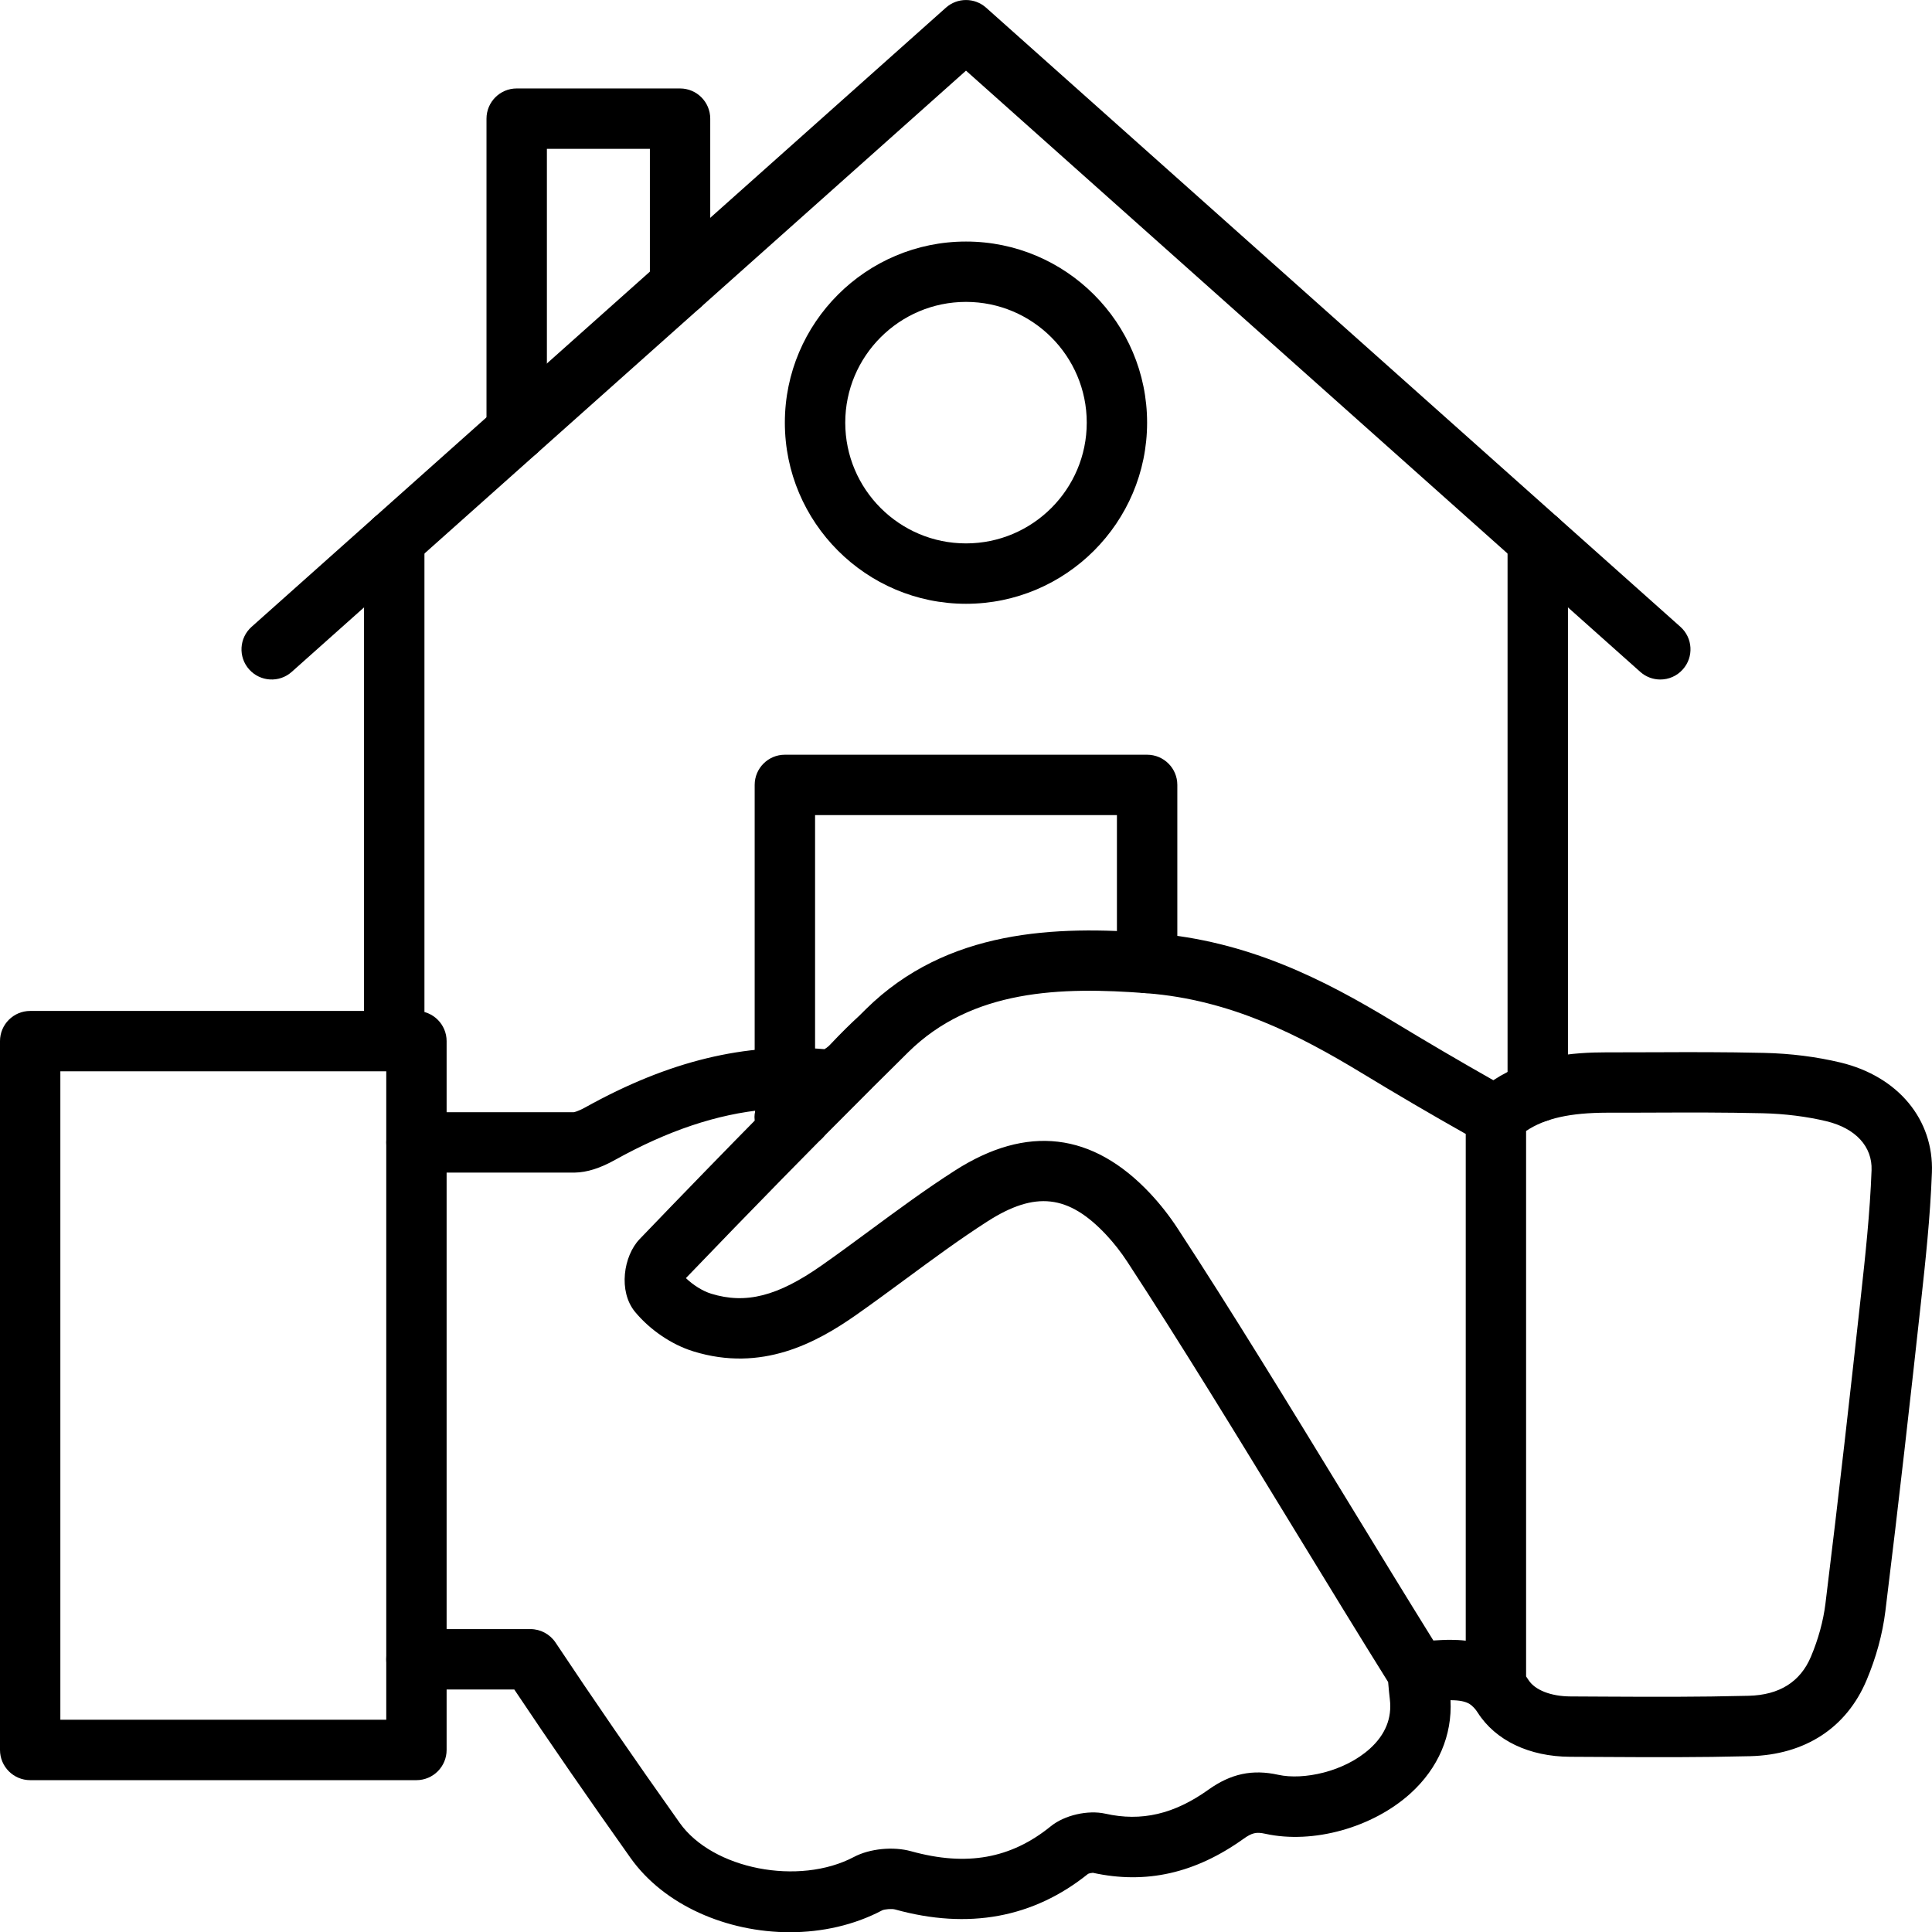
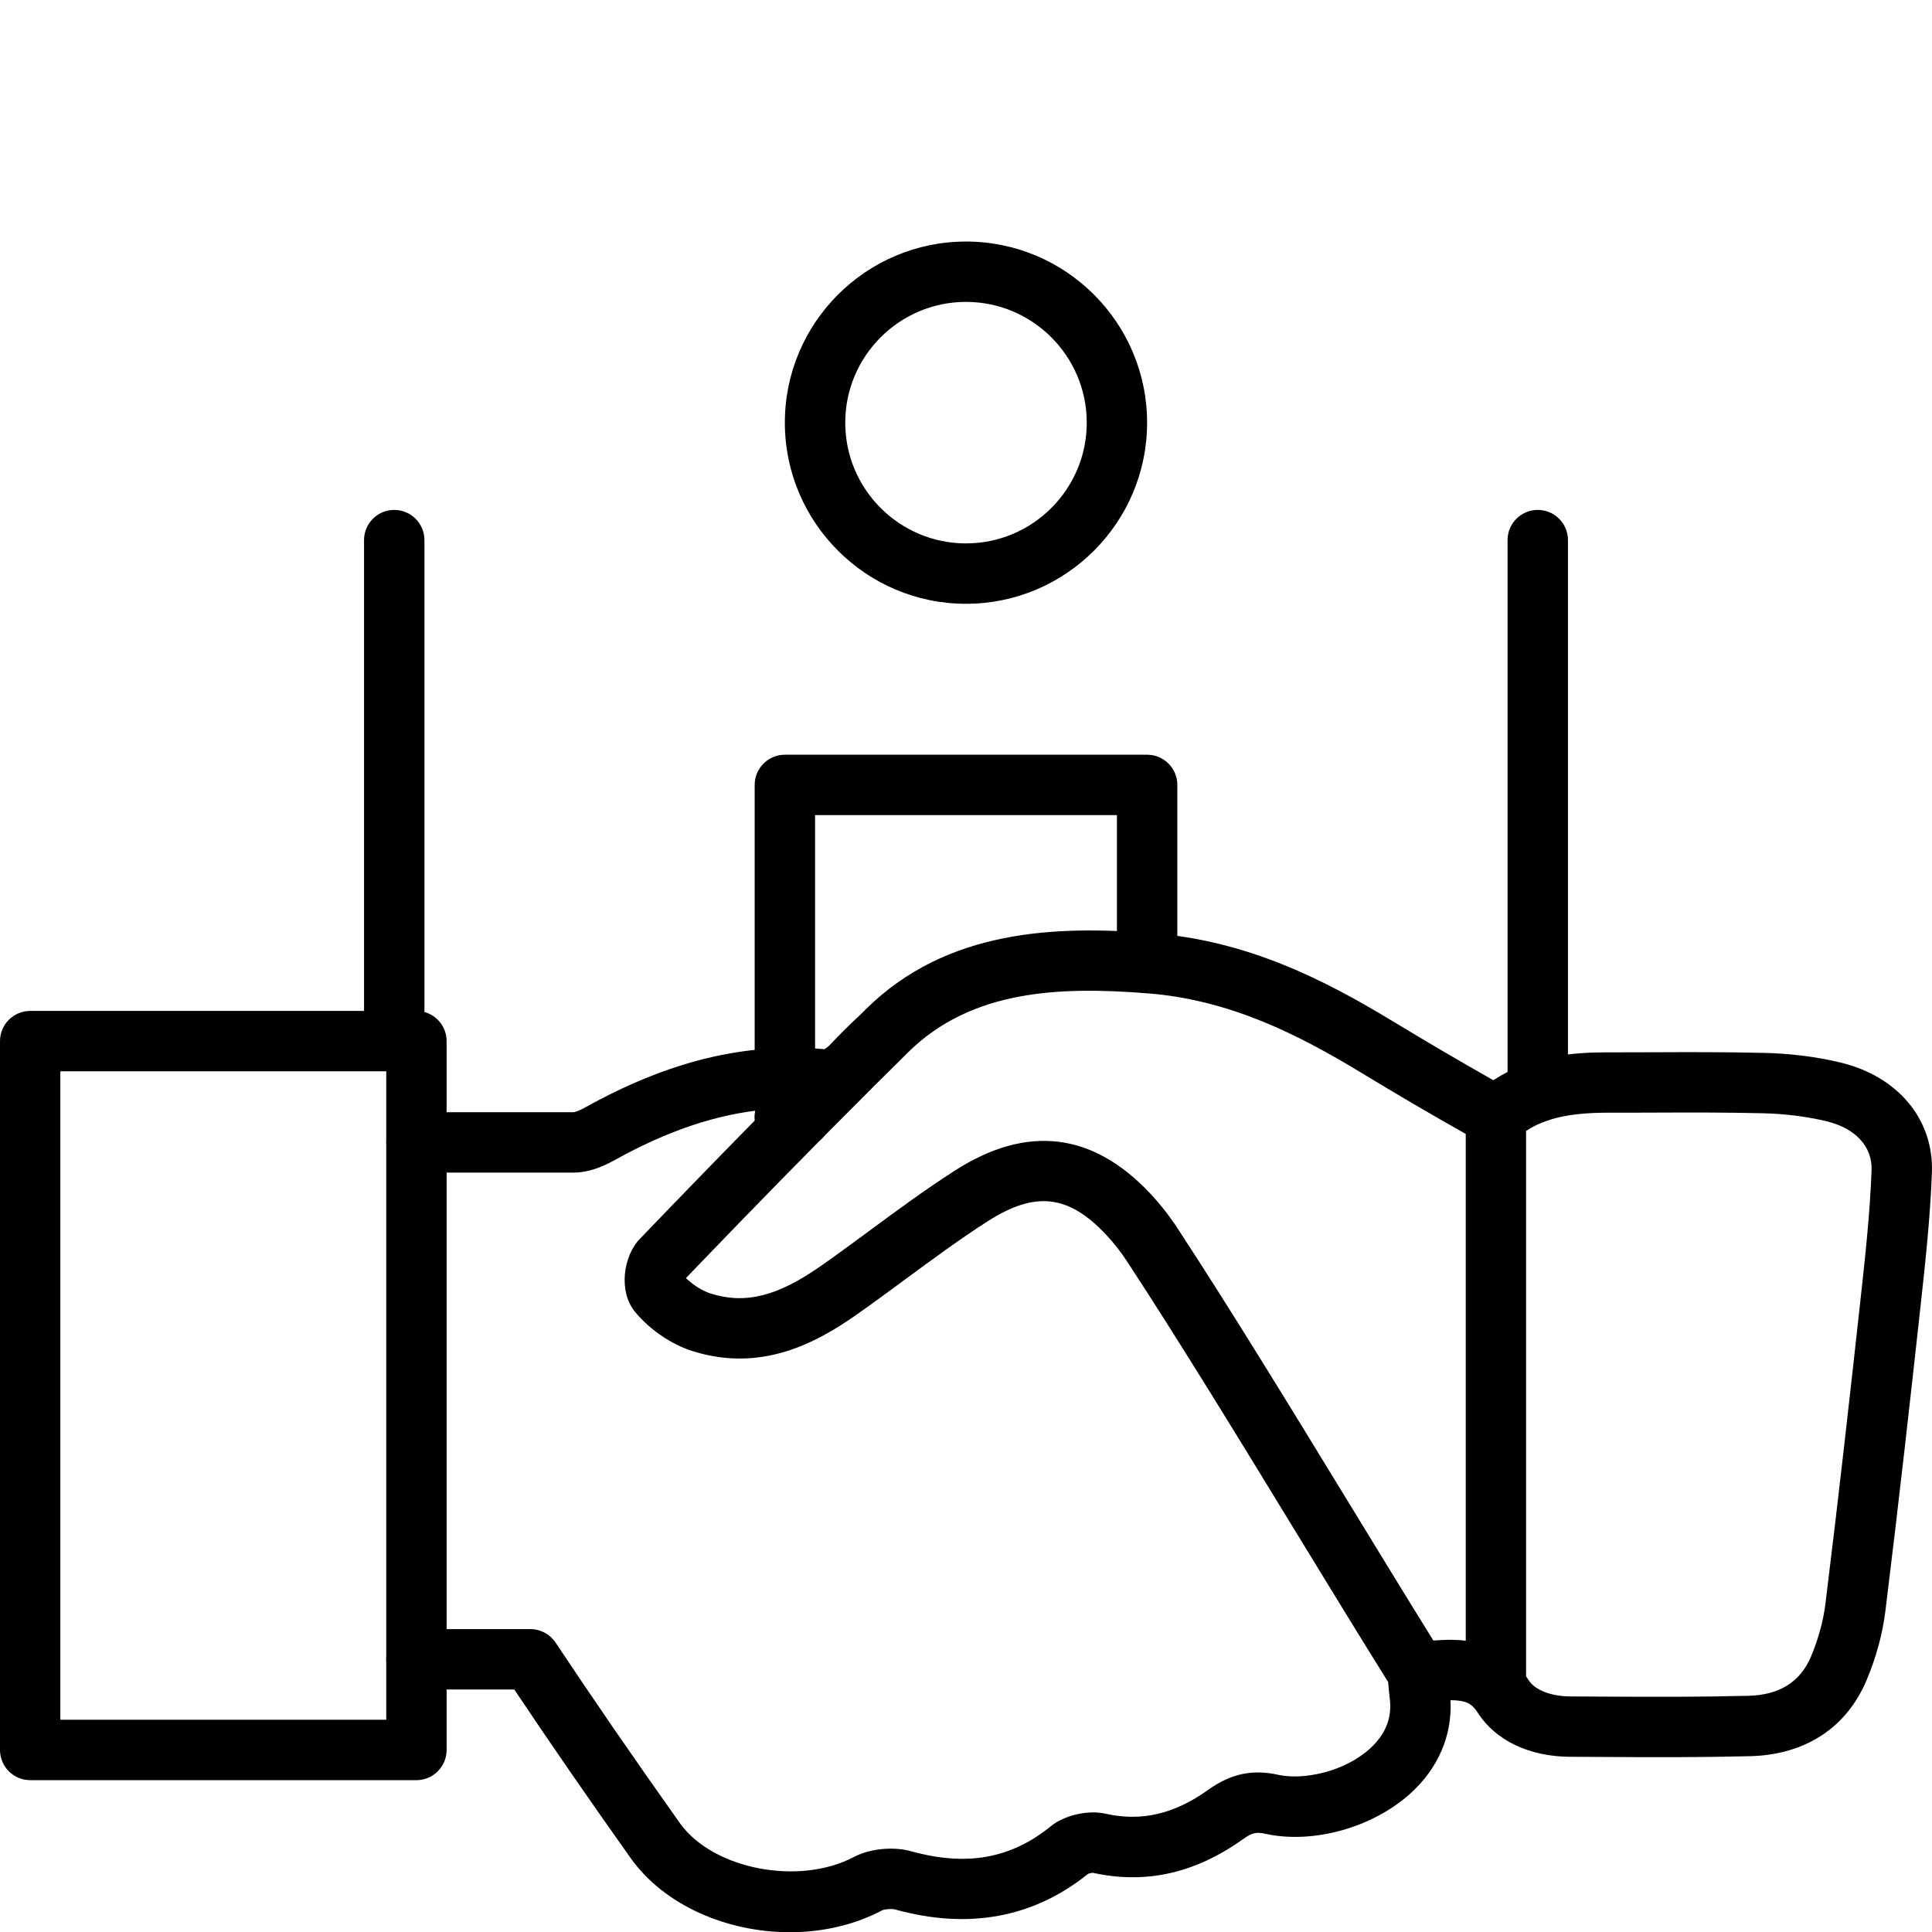
<svg xmlns="http://www.w3.org/2000/svg" width="42" height="42" viewBox="0 0 42 42" fill="none">
  <path d="M17.17 42.005C15.806 42.005 14.439 41.422 13.706 40.388C12.774 39.074 11.945 37.873 11.18 36.728H9.053C8.69 36.728 8.396 36.434 8.396 36.072C8.396 35.709 8.69 35.415 9.053 35.415H11.531C11.751 35.415 11.956 35.526 12.078 35.709C12.89 36.93 13.772 38.213 14.777 39.629C15.491 40.636 17.367 41.002 18.565 40.368C18.907 40.187 19.419 40.136 19.809 40.245C21.012 40.578 21.976 40.406 22.844 39.701C23.141 39.46 23.651 39.343 24.03 39.428C24.814 39.604 25.526 39.438 26.269 38.907C26.757 38.558 27.226 38.458 27.79 38.583C28.329 38.702 29.222 38.521 29.782 38.013C30.118 37.708 30.263 37.348 30.214 36.941C30.2 36.827 30.19 36.712 30.179 36.59C30.178 36.582 30.177 36.574 30.177 36.566C29.548 35.559 28.879 34.463 28.172 33.306C26.933 31.277 25.651 29.178 24.506 27.429C24.369 27.219 24.215 27.023 24.049 26.845C23.228 25.969 22.504 25.887 21.467 26.552C20.862 26.94 20.27 27.377 19.697 27.799C19.345 28.058 18.981 28.327 18.613 28.585C17.744 29.195 16.557 29.836 15.075 29.378C14.607 29.235 14.133 28.914 13.806 28.52C13.435 28.071 13.555 27.301 13.905 26.937C14.875 25.927 15.78 24.996 16.643 24.121C15.582 24.22 14.517 24.579 13.369 25.216C13.047 25.396 12.761 25.486 12.497 25.491C12.493 25.491 12.489 25.491 12.485 25.491H9.053C8.69 25.491 8.397 25.197 8.397 24.835C8.397 24.472 8.69 24.178 9.053 24.178H12.474C12.482 24.177 12.559 24.165 12.73 24.07C14.54 23.065 16.192 22.663 17.923 22.808C17.949 22.793 17.984 22.769 18.015 22.741C18.017 22.738 18.02 22.736 18.023 22.733C18.03 22.726 18.038 22.718 18.045 22.711C18.278 22.464 18.48 22.264 18.679 22.082C18.679 22.081 18.68 22.081 18.681 22.08C18.728 22.033 18.776 21.986 18.824 21.938C20.591 20.195 22.958 20.124 25.041 20.285C27.131 20.448 28.793 21.302 30.277 22.201C31.015 22.648 31.748 23.078 32.464 23.483C33.27 22.954 34.188 22.877 34.93 22.877C34.981 22.877 35.032 22.877 35.082 22.877C35.399 22.877 35.695 22.876 35.983 22.875C36.751 22.872 37.476 22.869 38.349 22.889C38.928 22.902 39.488 22.973 40.014 23.099C41.263 23.401 42.041 24.339 41.998 25.49C41.962 26.464 41.855 27.445 41.76 28.311C41.543 30.294 41.281 32.643 40.986 35.028C40.924 35.525 40.787 36.029 40.578 36.525C40.142 37.562 39.242 38.148 38.045 38.178C36.896 38.206 35.967 38.201 34.892 38.195C34.647 38.194 34.396 38.193 34.134 38.191C33.245 38.187 32.513 37.838 32.125 37.232C32.098 37.19 32.071 37.154 32.046 37.128C32.043 37.125 32.041 37.122 32.038 37.12C32.009 37.089 31.98 37.064 31.949 37.044C31.858 36.988 31.73 36.962 31.533 36.961C31.572 37.725 31.268 38.437 30.665 38.985C29.843 39.731 28.544 40.093 27.508 39.865C27.31 39.821 27.217 39.843 27.032 39.975C25.983 40.725 24.912 40.966 23.758 40.713C23.73 40.714 23.681 40.724 23.654 40.736C22.464 41.692 21.053 41.952 19.458 41.51C19.387 41.49 19.231 41.504 19.178 41.529C18.566 41.852 17.868 42.005 17.17 42.005ZM33.176 36.444C33.194 36.469 33.212 36.495 33.229 36.523C33.369 36.741 33.717 36.877 34.139 36.879C34.401 36.88 34.653 36.881 34.898 36.883C35.963 36.888 36.883 36.893 38.013 36.865C38.681 36.849 39.137 36.563 39.368 36.015C39.528 35.636 39.637 35.238 39.683 34.866C39.977 32.49 40.238 30.146 40.455 28.168C40.548 27.324 40.652 26.368 40.686 25.441C40.706 24.926 40.339 24.528 39.707 24.375C39.278 24.272 38.798 24.212 38.319 24.201C37.464 24.182 36.747 24.184 35.988 24.187C35.655 24.188 35.31 24.19 34.938 24.189C34.138 24.191 33.592 24.309 33.176 24.586V36.444H33.176ZM31.526 35.648C31.633 35.648 31.747 35.653 31.864 35.667V24.651C31.122 24.233 30.361 23.787 29.597 23.323C28.252 22.508 26.756 21.735 24.939 21.593C23.062 21.448 21.133 21.503 19.743 22.875C19.694 22.923 19.649 22.968 19.603 23.014C19.598 23.019 19.592 23.024 19.587 23.03C19.434 23.18 19.282 23.331 19.131 23.482L18.978 23.633C18.977 23.635 18.974 23.637 18.972 23.639C18.965 23.646 18.961 23.651 18.957 23.655C18.957 23.655 18.956 23.656 18.956 23.656C18.956 23.656 18.956 23.656 18.956 23.656C18.956 23.657 18.955 23.657 18.955 23.658C18.955 23.658 18.954 23.658 18.954 23.658C18.954 23.658 18.954 23.659 18.953 23.659C18.953 23.659 18.953 23.659 18.953 23.66C18.953 23.66 18.952 23.66 18.952 23.661C18.952 23.661 18.952 23.661 18.951 23.661C18.951 23.661 18.951 23.662 18.951 23.662C18.95 23.662 18.95 23.662 18.95 23.662C18.95 23.663 18.949 23.663 18.949 23.664C18.949 23.664 18.949 23.664 18.949 23.664C18.948 23.664 18.948 23.665 18.948 23.665C18.947 23.665 18.947 23.665 18.947 23.666C18.947 23.666 18.947 23.666 18.946 23.667C18.946 23.667 18.946 23.667 18.946 23.667C18.946 23.667 18.945 23.668 18.945 23.668C18.945 23.668 18.945 23.668 18.945 23.668C18.944 23.669 18.944 23.669 18.943 23.669C18.943 23.67 18.943 23.67 18.943 23.67C18.943 23.67 18.942 23.671 18.942 23.671C18.942 23.671 18.942 23.671 18.942 23.671C18.941 23.672 18.941 23.672 18.941 23.672C18.94 23.672 18.94 23.673 18.94 23.673C18.94 23.673 18.939 23.673 18.939 23.674C18.939 23.674 18.939 23.674 18.938 23.674C18.938 23.675 18.938 23.675 18.938 23.675C18.938 23.675 18.937 23.676 18.937 23.676C18.936 23.677 18.935 23.677 18.934 23.678C18.93 23.682 18.926 23.687 18.921 23.691C17.682 24.926 16.37 26.266 14.911 27.785C15.069 27.937 15.277 28.068 15.461 28.124C16.213 28.356 16.908 28.179 17.859 27.511C18.215 27.262 18.572 26.998 18.918 26.743C19.508 26.308 20.117 25.858 20.759 25.447C22.325 24.443 23.754 24.612 25.007 25.948C25.226 26.182 25.427 26.439 25.605 26.712C26.76 28.477 28.048 30.584 29.293 32.623C29.949 33.697 30.573 34.719 31.16 35.663C31.218 35.659 31.276 35.656 31.334 35.653C31.395 35.65 31.459 35.648 31.526 35.648ZM14.851 27.846C14.851 27.846 14.851 27.847 14.851 27.847C14.851 27.847 14.851 27.846 14.851 27.846Z" fill="black" />
  <path d="M9.053 38.699H0.656C0.294 38.699 0 38.405 0 38.042V22.633C0 22.271 0.294 21.977 0.656 21.977H9.053C9.415 21.977 9.709 22.271 9.709 22.633V38.042C9.709 38.405 9.415 38.699 9.053 38.699ZM1.312 37.386H8.397V23.289H1.312V37.386Z" fill="black" />
  <path d="M8.57 23.289C8.208 23.289 7.914 22.995 7.914 22.633V11.741C7.914 11.379 8.208 11.085 8.57 11.085C8.933 11.085 9.227 11.379 9.227 11.741V22.633C9.227 22.995 8.933 23.289 8.57 23.289Z" fill="black" />
  <path d="M17.406 24.938H17.062C16.7 24.938 16.406 24.644 16.406 24.282C16.406 23.919 16.7 23.626 17.062 23.626H17.406C17.769 23.626 18.062 23.919 18.062 24.282C18.062 24.644 17.769 24.938 17.406 24.938Z" fill="black" />
  <path d="M33.43 24.394C33.067 24.394 32.773 24.101 32.773 23.738V11.741C32.773 11.379 33.067 11.085 33.43 11.085C33.792 11.085 34.086 11.379 34.086 11.741V23.738C34.086 24.101 33.792 24.394 33.43 24.394Z" fill="black" />
-   <path d="M36.093 14.772C35.938 14.772 35.782 14.717 35.657 14.605L21 1.536L6.343 14.605C6.073 14.847 5.658 14.823 5.416 14.552C5.175 14.282 5.199 13.867 5.47 13.626L20.563 0.167C20.812 -0.055 21.188 -0.055 21.437 0.167L36.53 13.626C36.801 13.867 36.825 14.282 36.583 14.552C36.454 14.698 36.274 14.772 36.093 14.772Z" fill="black" />
  <path d="M17.062 24.096C16.7 24.096 16.406 23.802 16.406 23.439V17.063C16.406 16.701 16.7 16.407 17.062 16.407H24.937C25.3 16.407 25.594 16.701 25.594 17.063V20.935C25.594 21.297 25.3 21.591 24.937 21.591C24.575 21.591 24.281 21.297 24.281 20.935V17.719H17.719V23.439C17.719 23.802 17.425 24.096 17.062 24.096Z" fill="black" />
  <path d="M17.406 24.938H17.062C16.7 24.938 16.406 24.644 16.406 24.282C16.406 23.919 16.7 23.626 17.062 23.626H17.406C17.769 23.626 18.062 23.919 18.062 24.282C18.062 24.644 17.769 24.938 17.406 24.938Z" fill="black" />
-   <path d="M11.232 10.022C10.87 10.022 10.576 9.728 10.576 9.365V2.58C10.576 2.217 10.87 1.923 11.232 1.923H14.784C15.146 1.923 15.44 2.217 15.44 2.58V6.199C15.44 6.561 15.146 6.855 14.784 6.855C14.421 6.855 14.128 6.561 14.128 6.199V3.236H11.889V9.365C11.889 9.728 11.595 10.022 11.232 10.022Z" fill="black" />
  <path d="M21 13.126C18.829 13.126 17.062 11.359 17.062 9.188C17.062 7.017 18.829 5.251 21 5.251C23.171 5.251 24.937 7.017 24.937 9.188C24.937 11.359 23.171 13.126 21 13.126ZM21 6.563C19.552 6.563 18.375 7.741 18.375 9.188C18.375 10.636 19.552 11.813 21 11.813C22.447 11.813 23.625 10.636 23.625 9.188C23.625 7.741 22.447 6.563 21 6.563Z" fill="black" />
</svg>